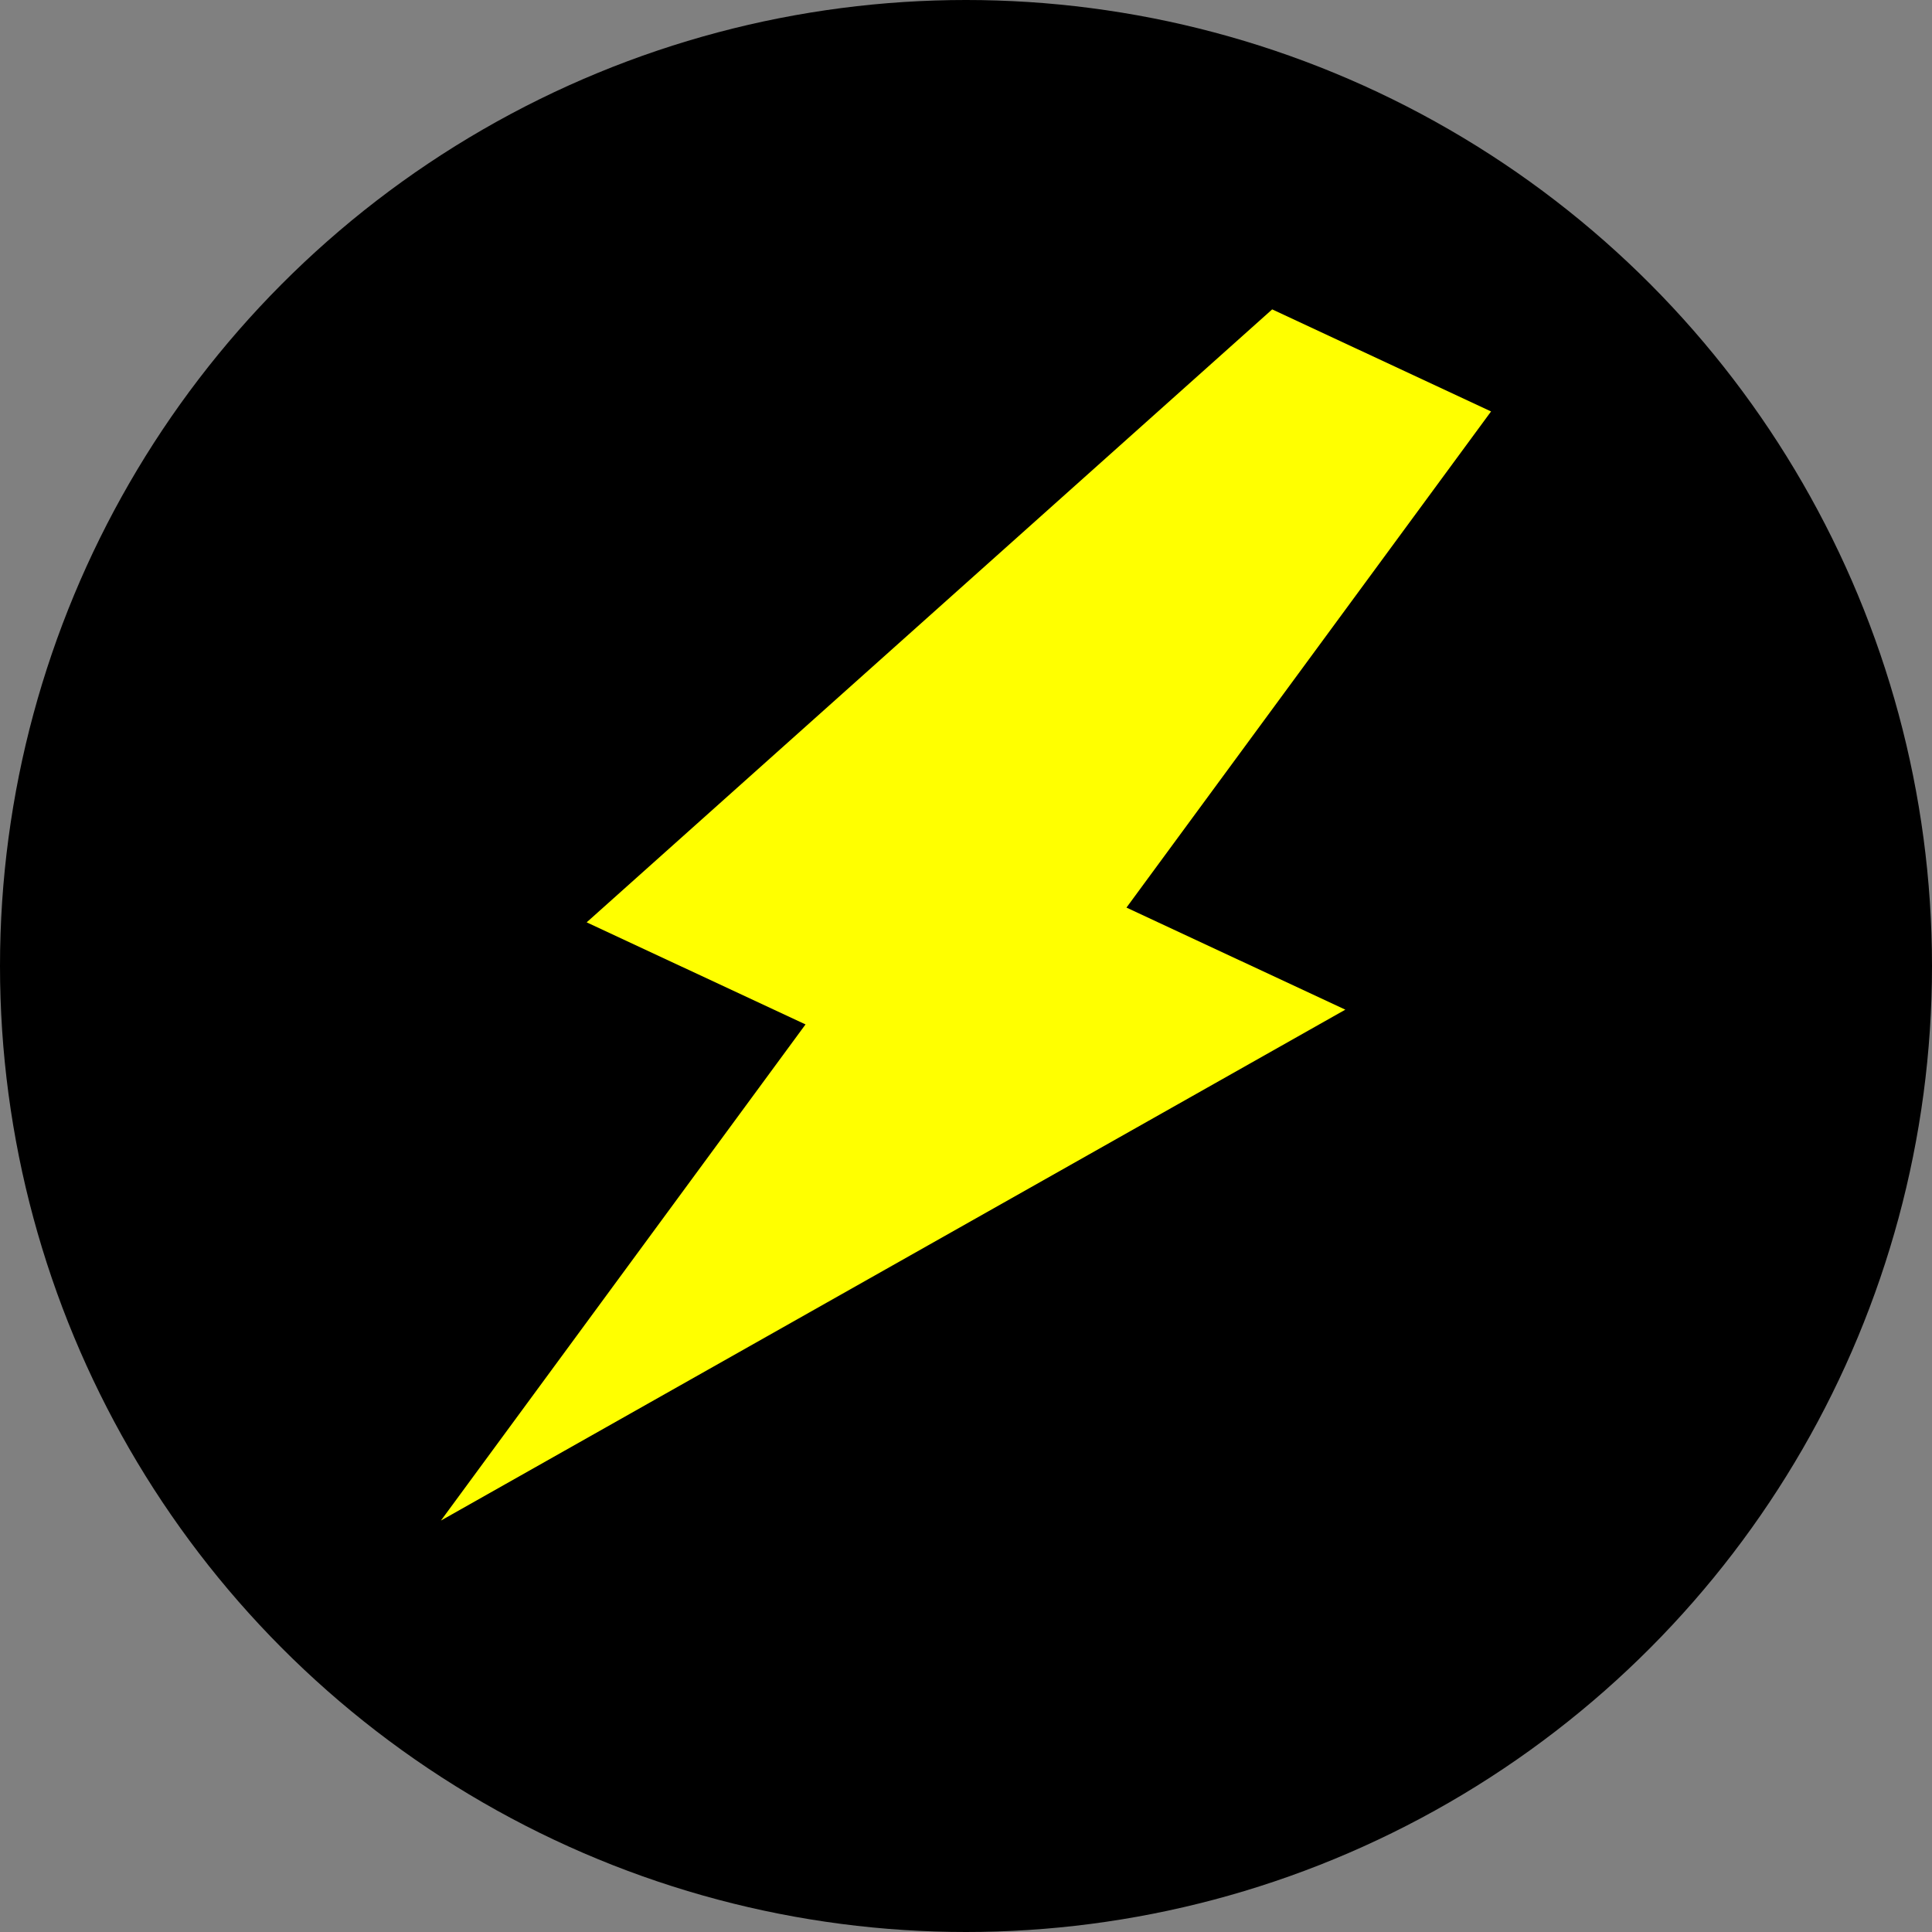
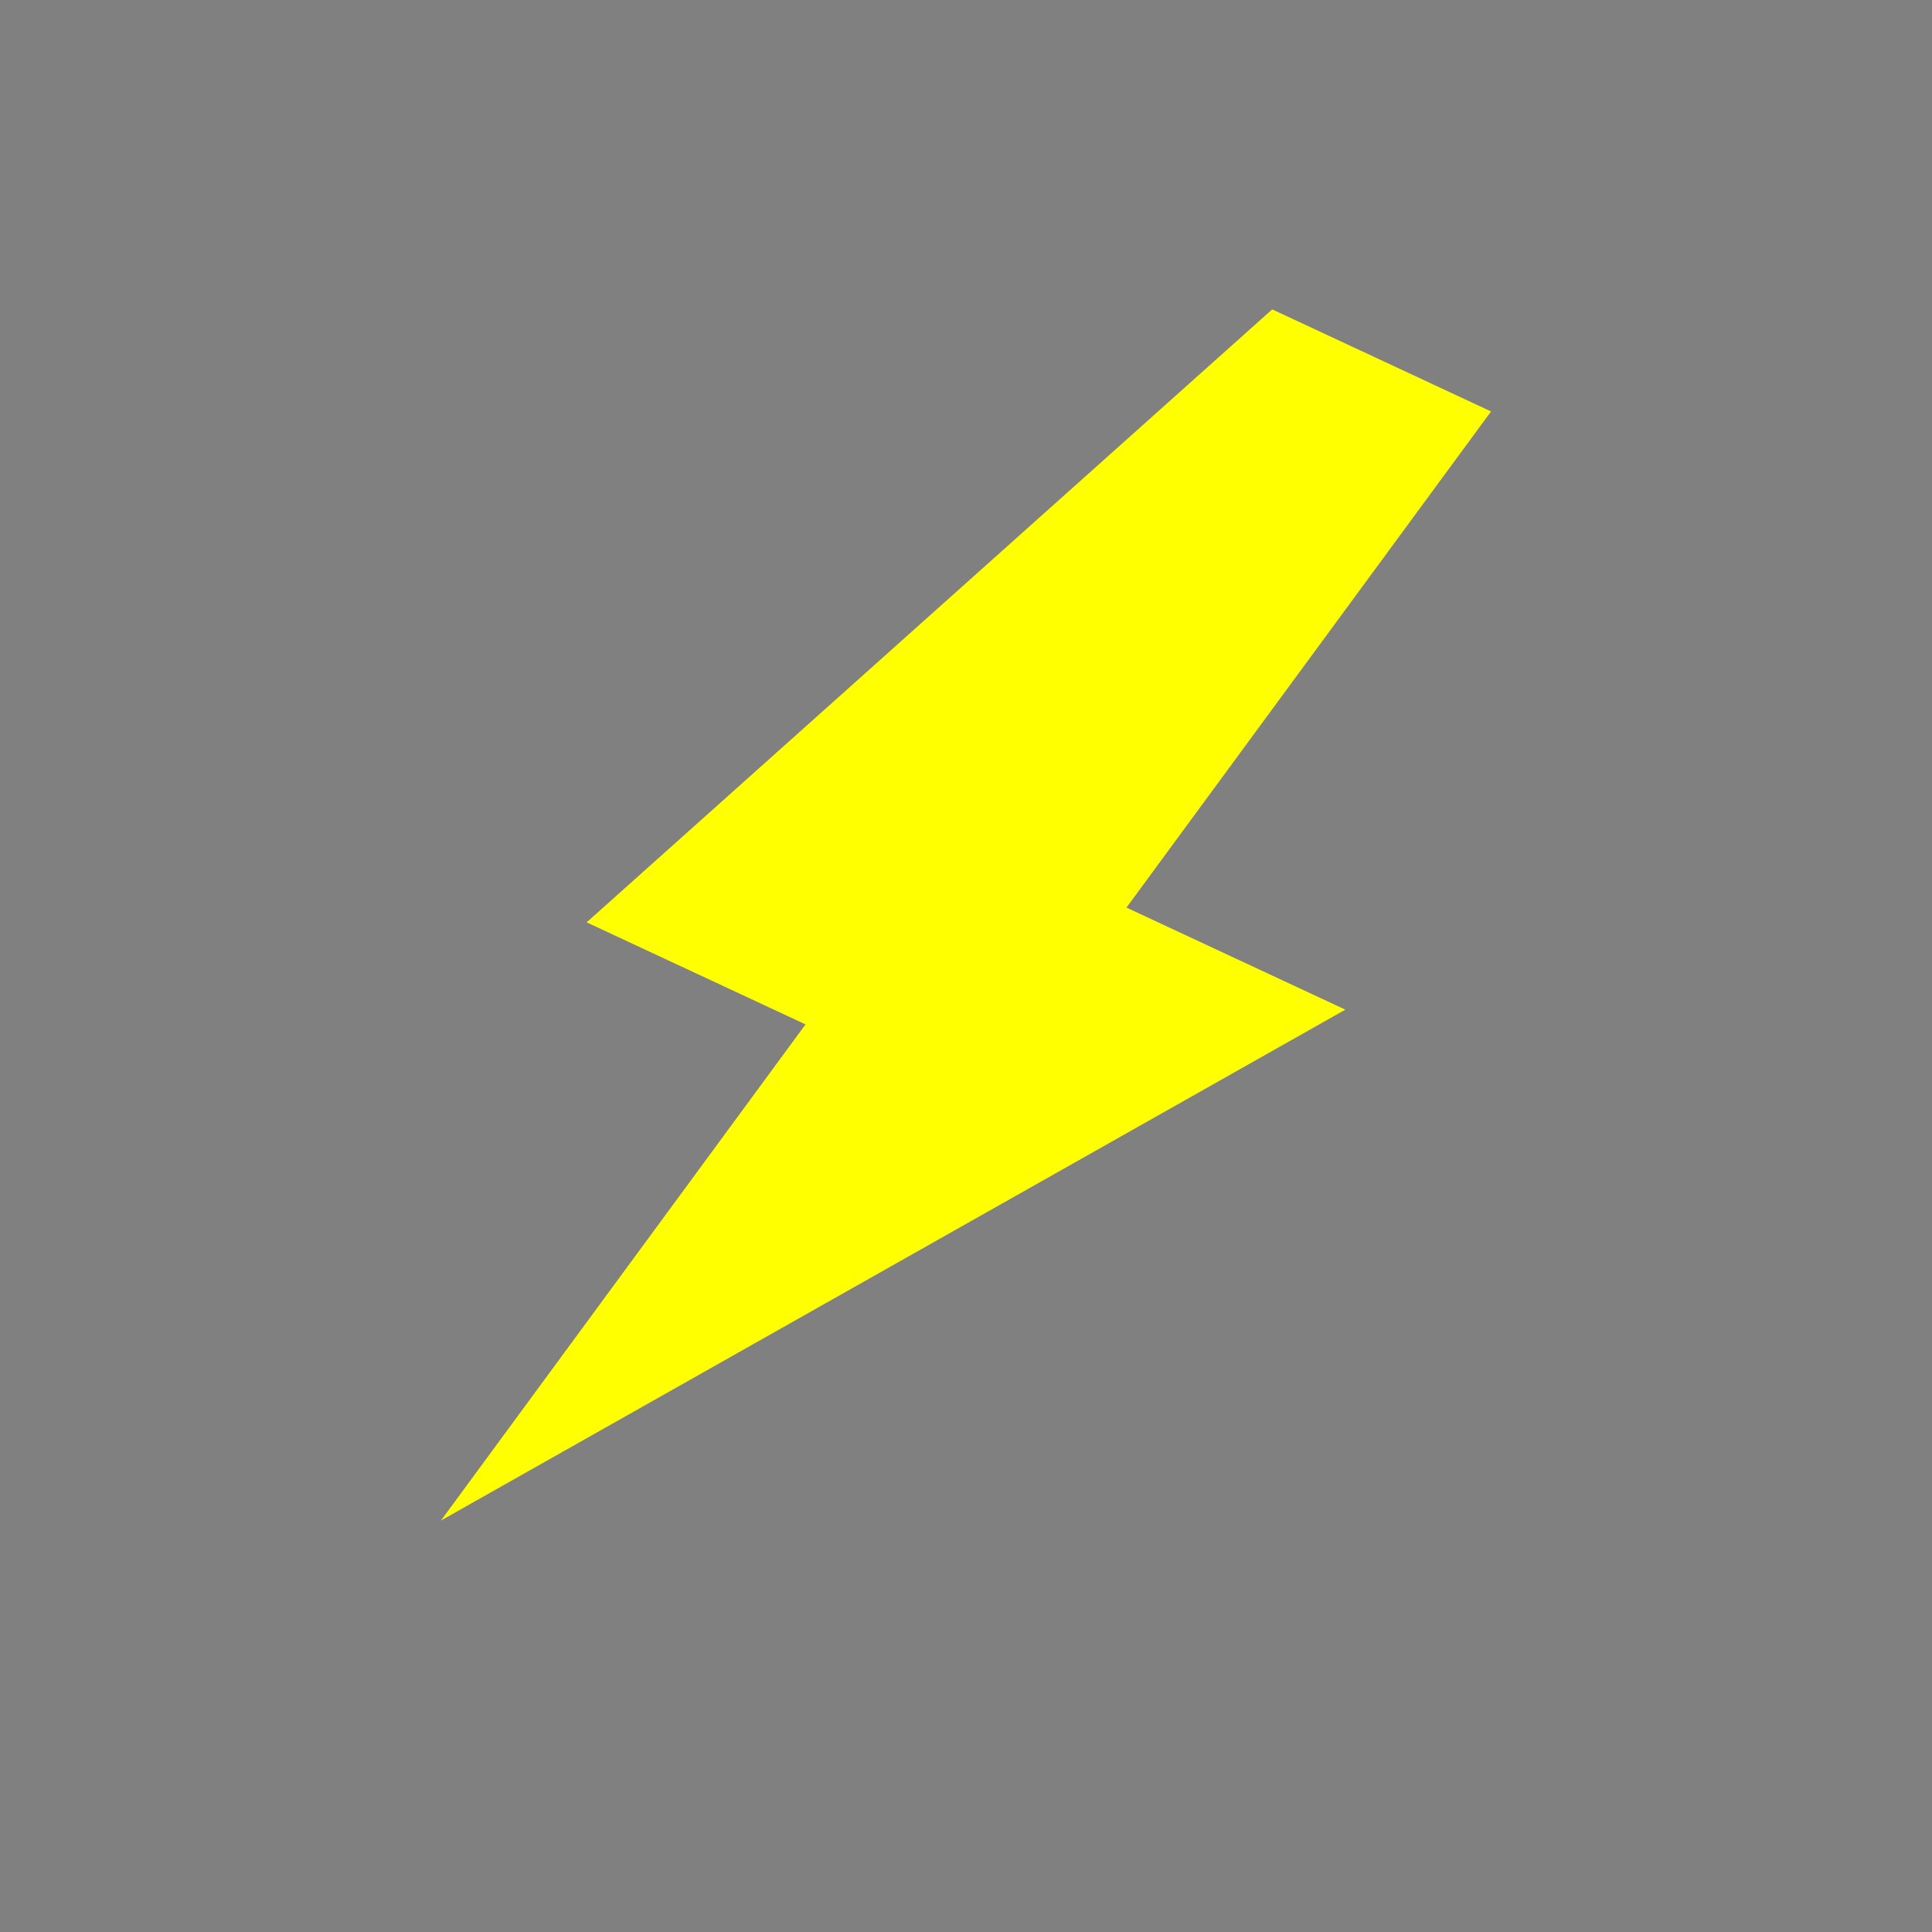
<svg xmlns="http://www.w3.org/2000/svg" width="256" height="256" viewBox="0 0 256 256" fill="none">
  <rect x="0" y="0" width="256" height="256" fill="#808080" stroke="none" />
-   <circle cx="128" cy="128" r="128" fill="black" />
  <path d="M128 32L80 144h32l-16 80 80-112h-32l16-80z" fill="yellow" transform="rotate(25 128 128)" />
</svg>